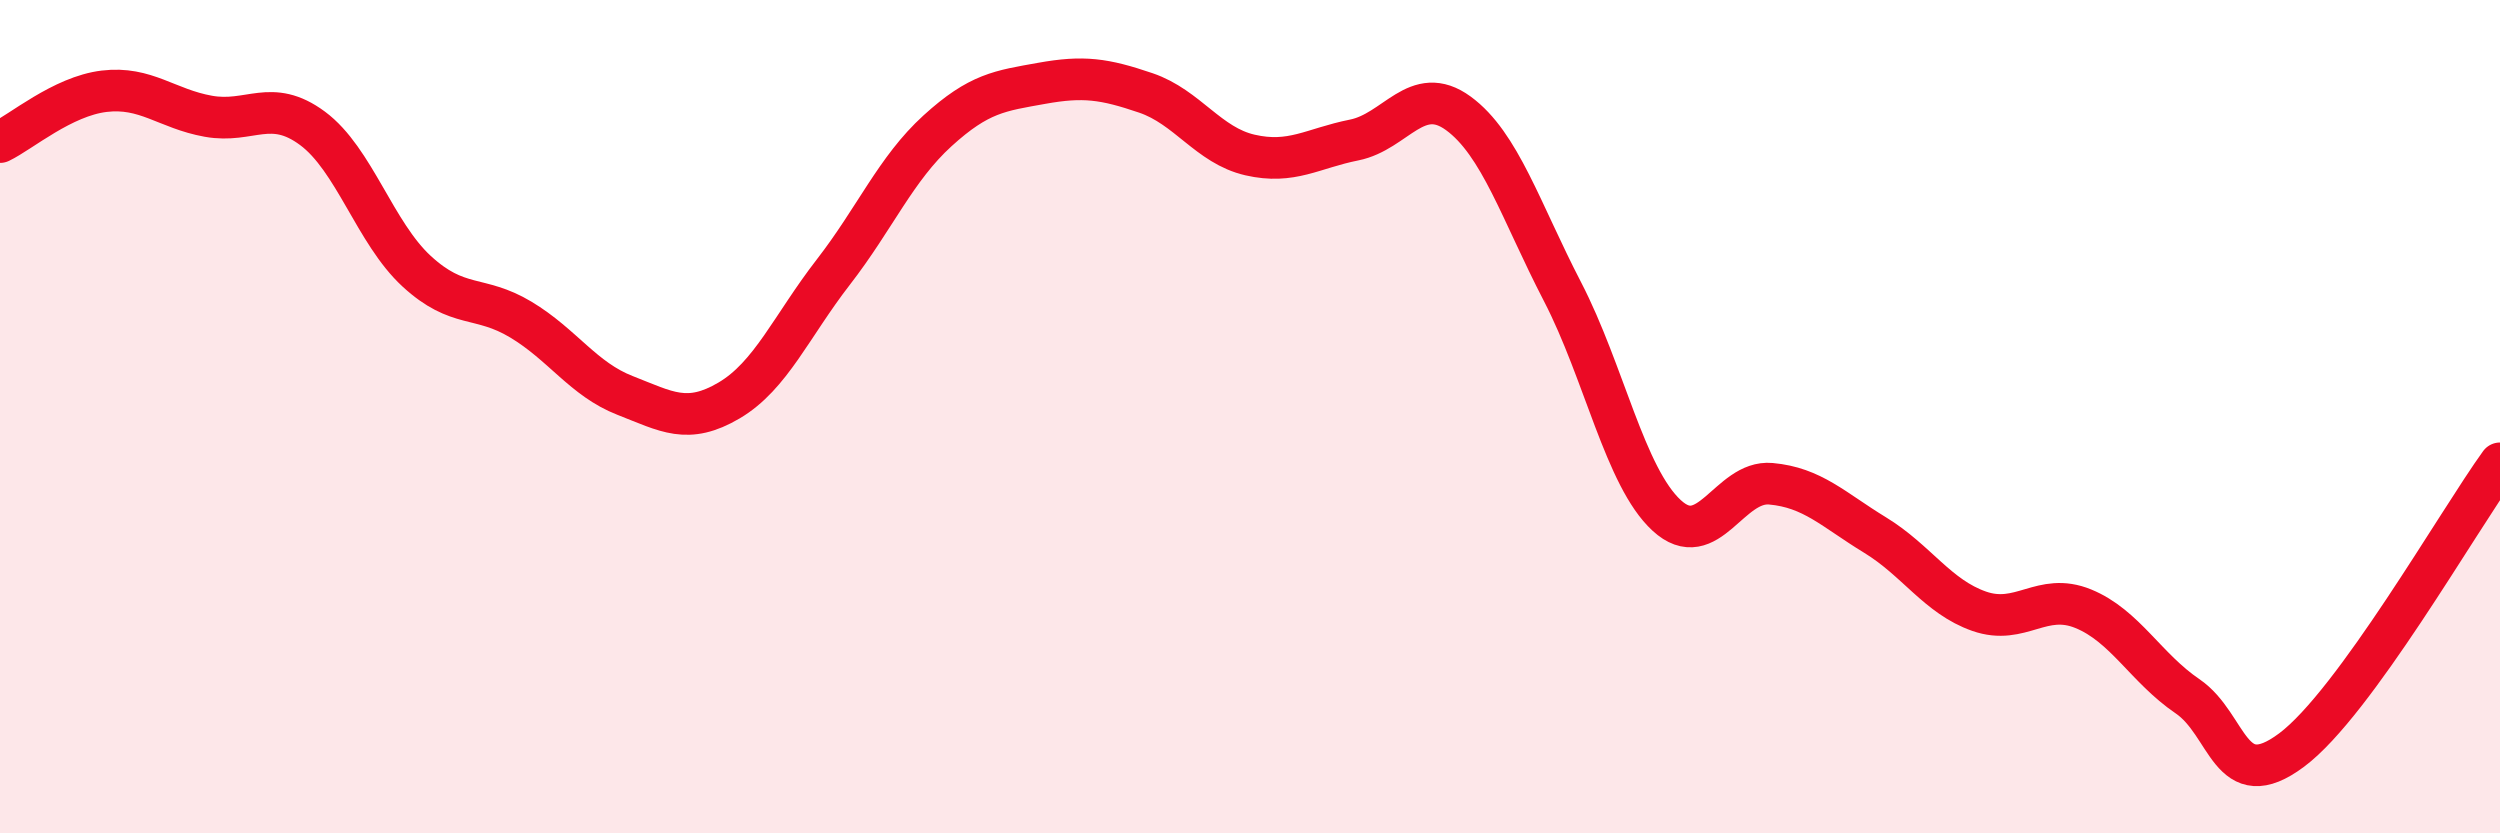
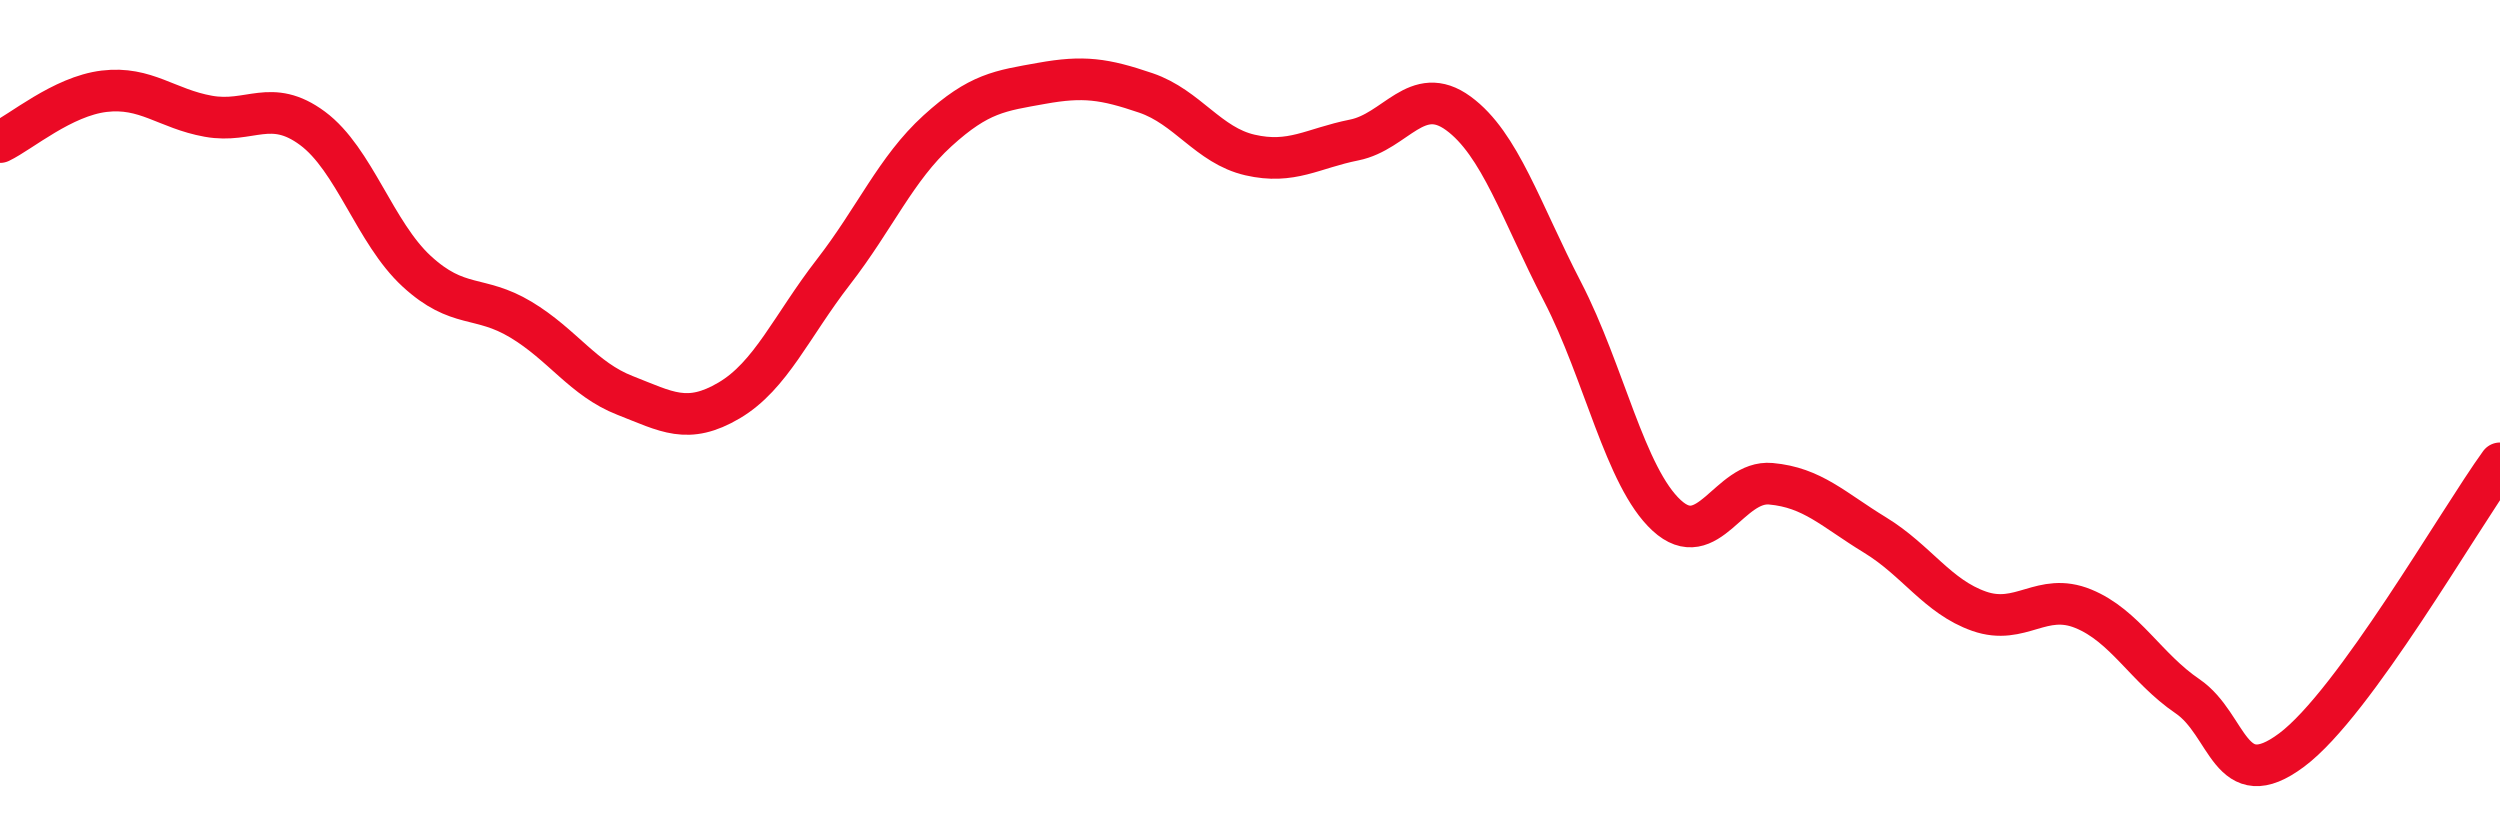
<svg xmlns="http://www.w3.org/2000/svg" width="60" height="20" viewBox="0 0 60 20">
-   <path d="M 0,3.41 C 0.5,3.17 1.5,2.31 2.5,2.19 C 3.5,2.07 4,2.61 5,2.79 C 6,2.97 6.5,2.34 7.5,3.08 C 8.5,3.82 9,5.59 10,6.51 C 11,7.43 11.5,7.07 12.5,7.67 C 13.5,8.27 14,9.1 15,9.49 C 16,9.88 16.5,10.2 17.5,9.61 C 18.5,9.02 19,7.82 20,6.53 C 21,5.24 21.5,4.05 22.5,3.14 C 23.5,2.23 24,2.18 25,2 C 26,1.82 26.5,1.89 27.5,2.23 C 28.5,2.57 29,3.49 30,3.72 C 31,3.95 31.5,3.56 32.5,3.36 C 33.5,3.16 34,1.99 35,2.72 C 36,3.45 36.5,5.07 37.5,7 C 38.5,8.93 39,11.45 40,12.37 C 41,13.29 41.5,11.52 42.5,11.61 C 43.5,11.7 44,12.23 45,12.84 C 46,13.45 46.5,14.32 47.5,14.67 C 48.5,15.02 49,14.2 50,14.61 C 51,15.02 51.5,16.03 52.5,16.71 C 53.5,17.39 53.5,19.12 55,18 C 56.5,16.88 59,12.5 60,11.12L60 20L0 20Z" fill="#EB0A25" opacity="0.1" stroke-linecap="round" stroke-linejoin="round" />
  <path d="M 0,3.41 C 0.5,3.17 1.5,2.31 2.5,2.19 C 3.5,2.07 4,2.61 5,2.79 C 6,2.97 6.5,2.34 7.5,3.08 C 8.5,3.82 9,5.59 10,6.51 C 11,7.43 11.5,7.07 12.5,7.67 C 13.5,8.27 14,9.1 15,9.49 C 16,9.88 16.5,10.2 17.5,9.61 C 18.5,9.02 19,7.82 20,6.53 C 21,5.24 21.5,4.05 22.5,3.14 C 23.5,2.23 24,2.18 25,2 C 26,1.82 26.5,1.89 27.5,2.23 C 28.5,2.57 29,3.49 30,3.72 C 31,3.95 31.5,3.56 32.5,3.36 C 33.5,3.16 34,1.99 35,2.72 C 36,3.45 36.5,5.07 37.5,7 C 38.5,8.93 39,11.45 40,12.37 C 41,13.29 41.5,11.52 42.5,11.61 C 43.5,11.7 44,12.23 45,12.84 C 46,13.45 46.5,14.32 47.5,14.67 C 48.5,15.02 49,14.2 50,14.61 C 51,15.02 51.5,16.03 52.5,16.71 C 53.5,17.39 53.5,19.12 55,18 C 56.5,16.88 59,12.5 60,11.12" stroke="#EB0A25" stroke-width="1" fill="none" stroke-linecap="round" stroke-linejoin="round" />
</svg>